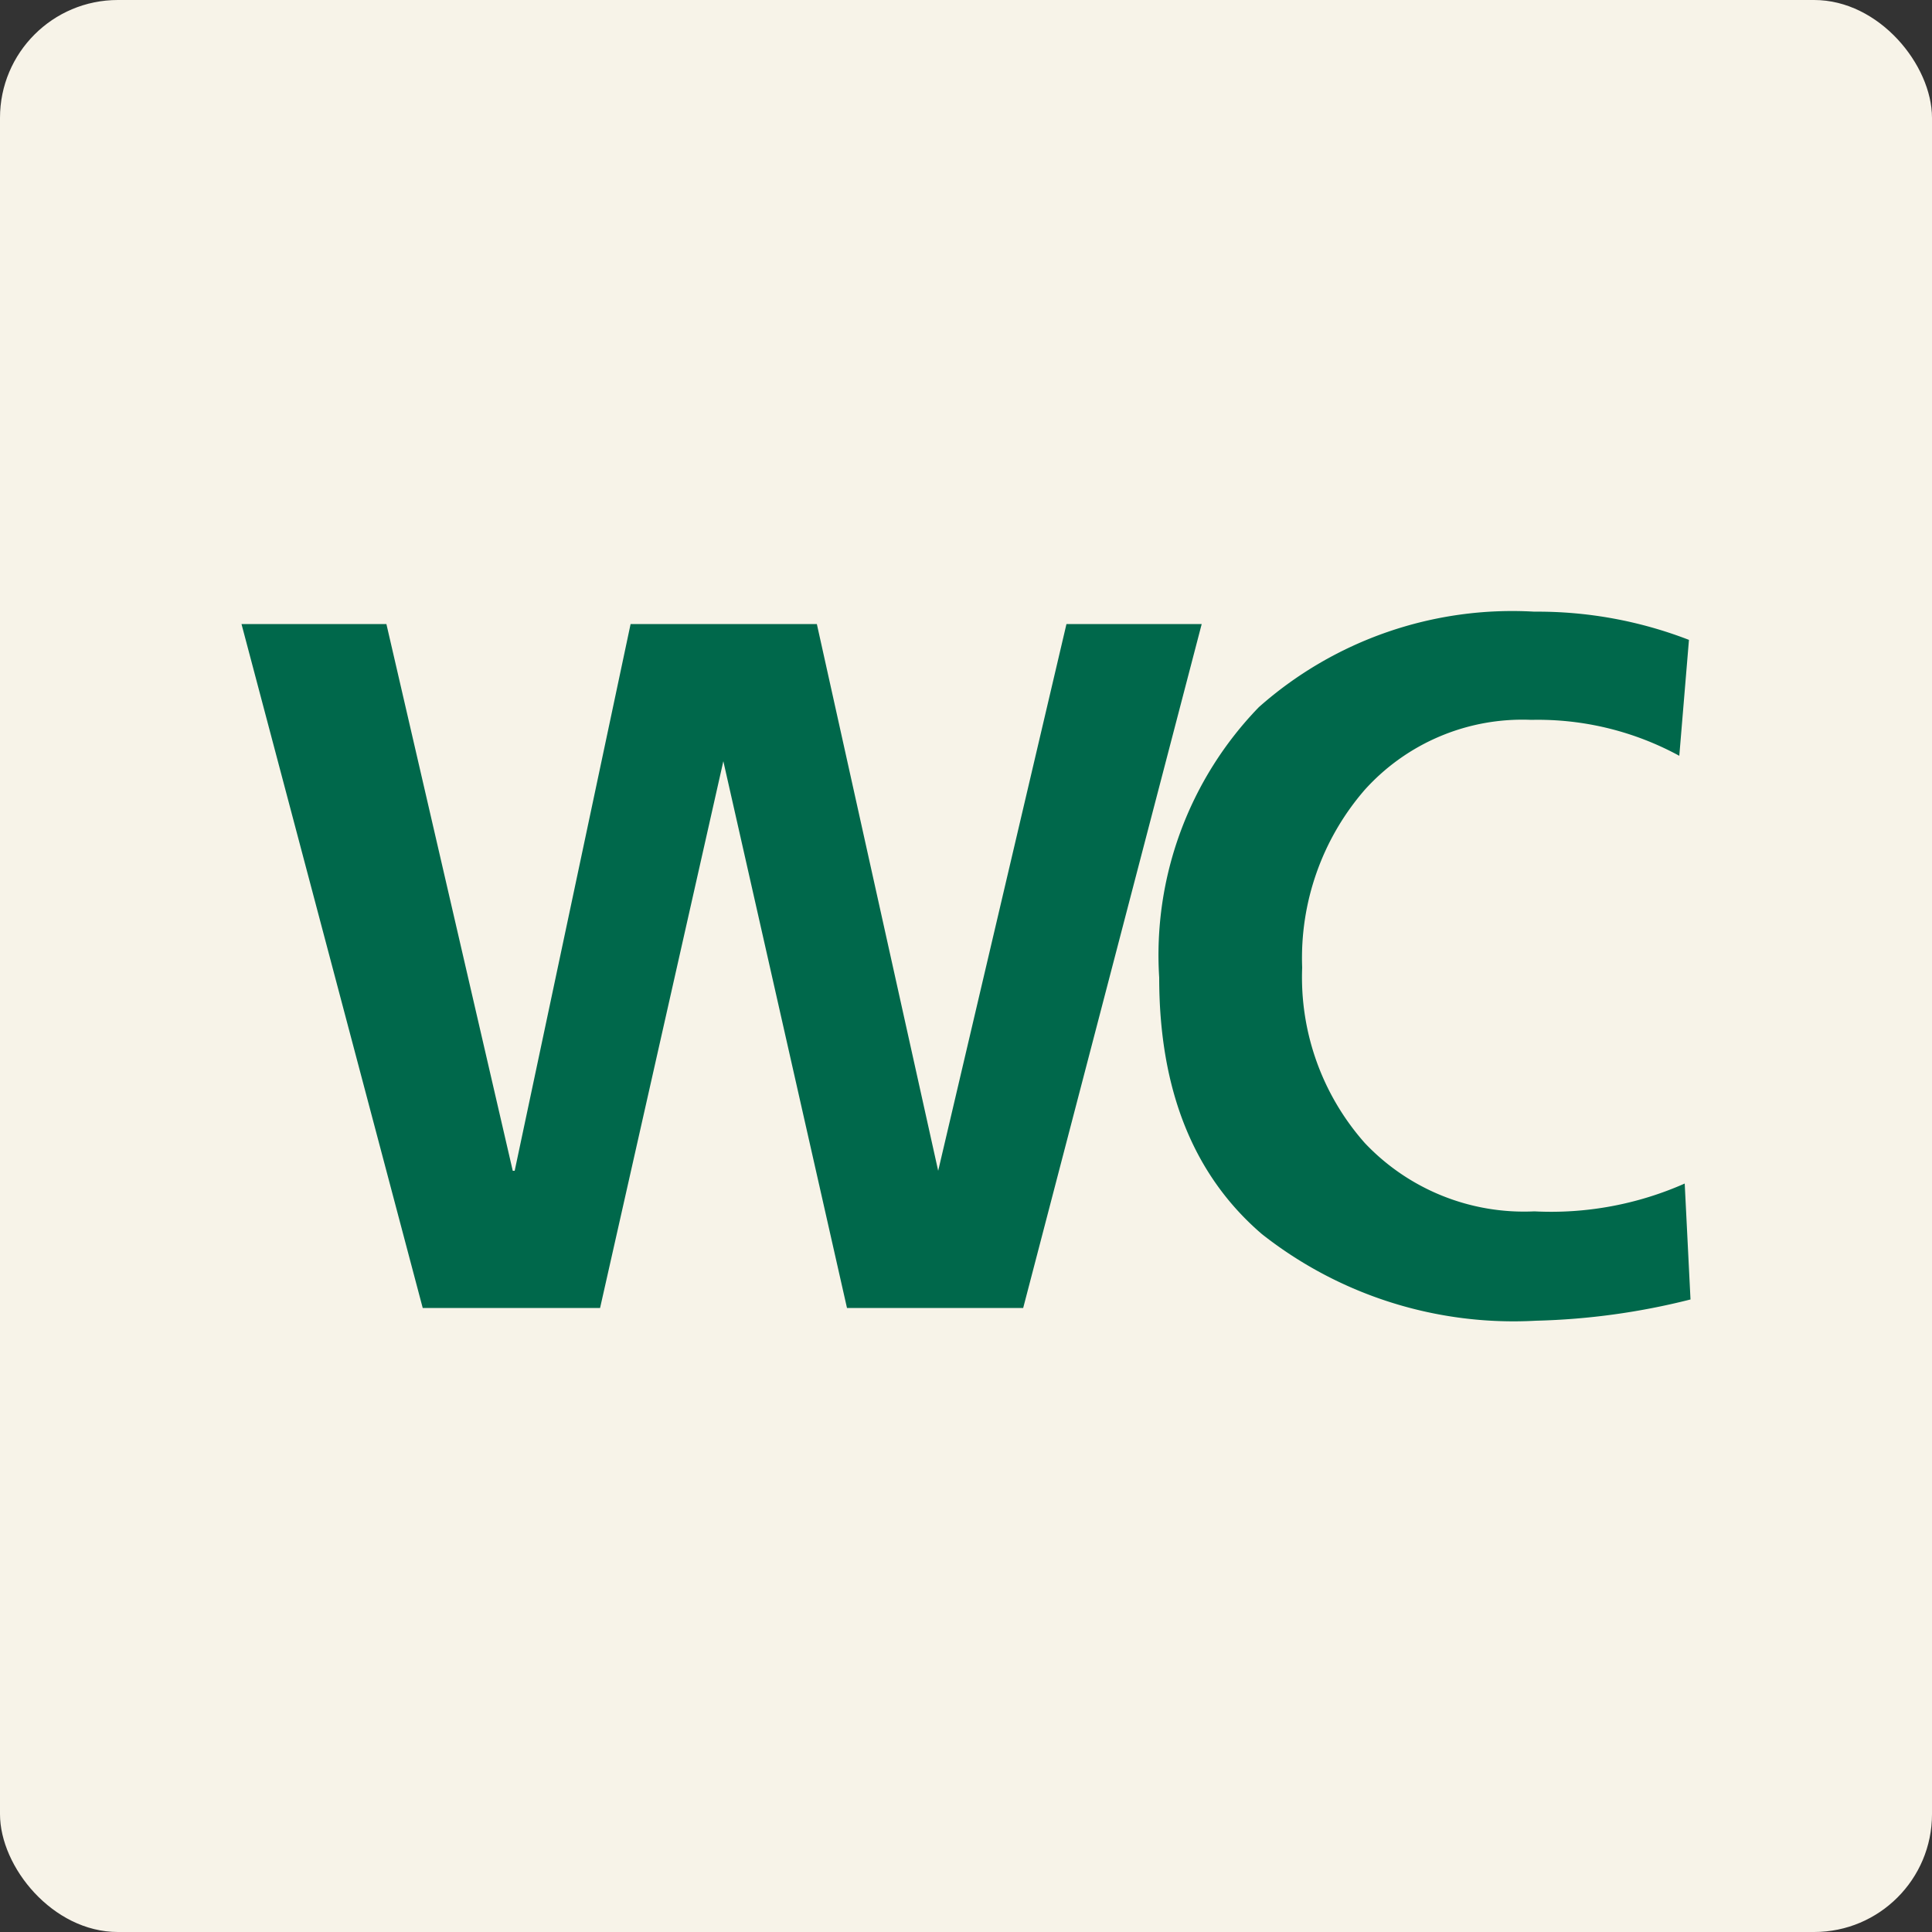
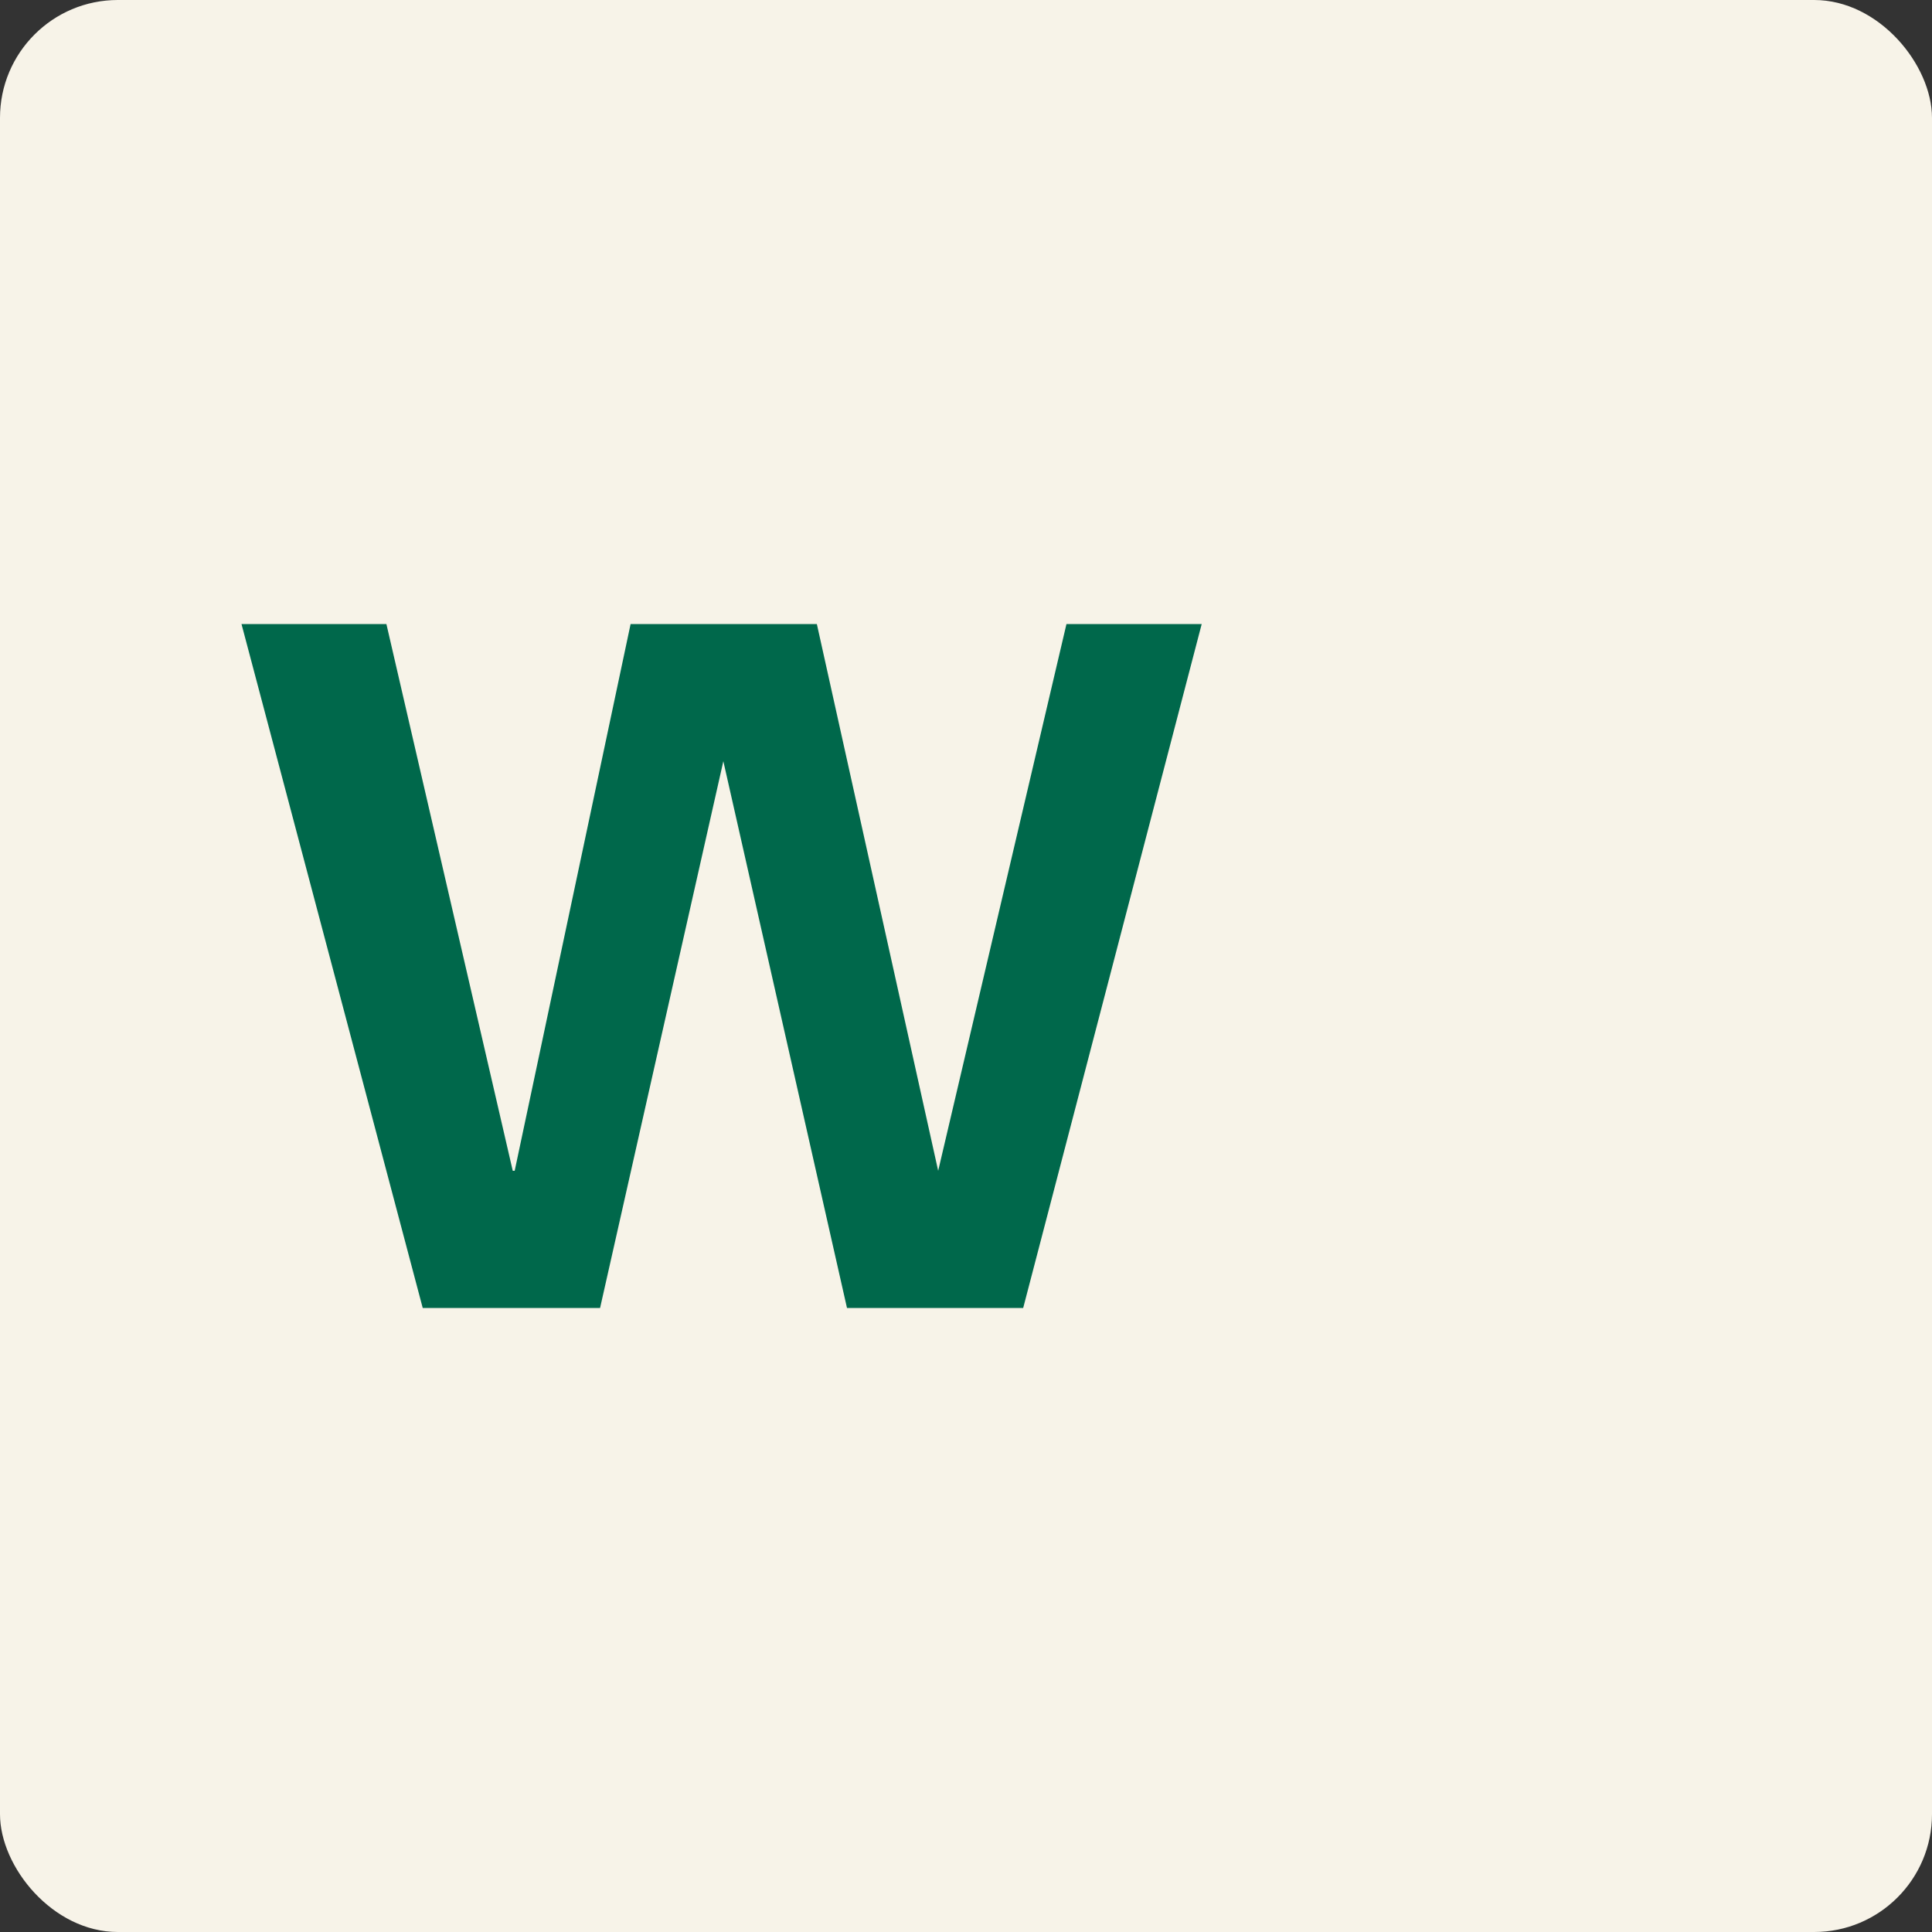
<svg xmlns="http://www.w3.org/2000/svg" id="Layer_1" data-name="Layer 1" viewBox="0 0 50 50">
  <rect x="0" y="0" width="50" height="50" fill="#333333" stroke="none" />
  <defs>
    <style>.cls-1{fill:#f7f3e8;}.cls-2{fill:#00684b;}</style>
  </defs>
  <g id="bath">
    <rect class="cls-1" width="50" height="50" rx="3.05" />
  </g>
  <path class="cls-2" d="M10.94,33.85,6.25,16.15H10L13.27,30.3h.05l3-14.15h4.82L24.28,30.3h0l3.32-14.15H31.1l-4.62,17.7H21.92L18.72,19.7h0L15.53,33.85Z" />
-   <path class="cls-2" d="M43.6,30.63l.15,3a18,18,0,0,1-4,.55,10.52,10.52,0,0,1-7.09-2.24Q30,29.66,30,25.3a9.22,9.22,0,0,1,2.58-7,9.89,9.89,0,0,1,7.13-2.47,10.85,10.85,0,0,1,4,.73l-.25,3a7.65,7.65,0,0,0-3.83-.93,5.49,5.49,0,0,0-4.31,1.81,6.64,6.64,0,0,0-1.62,4.6,6.47,6.47,0,0,0,1.62,4.54,5.67,5.67,0,0,0,4.39,1.77A8.54,8.54,0,0,0,43.6,30.63Z" />
</svg>